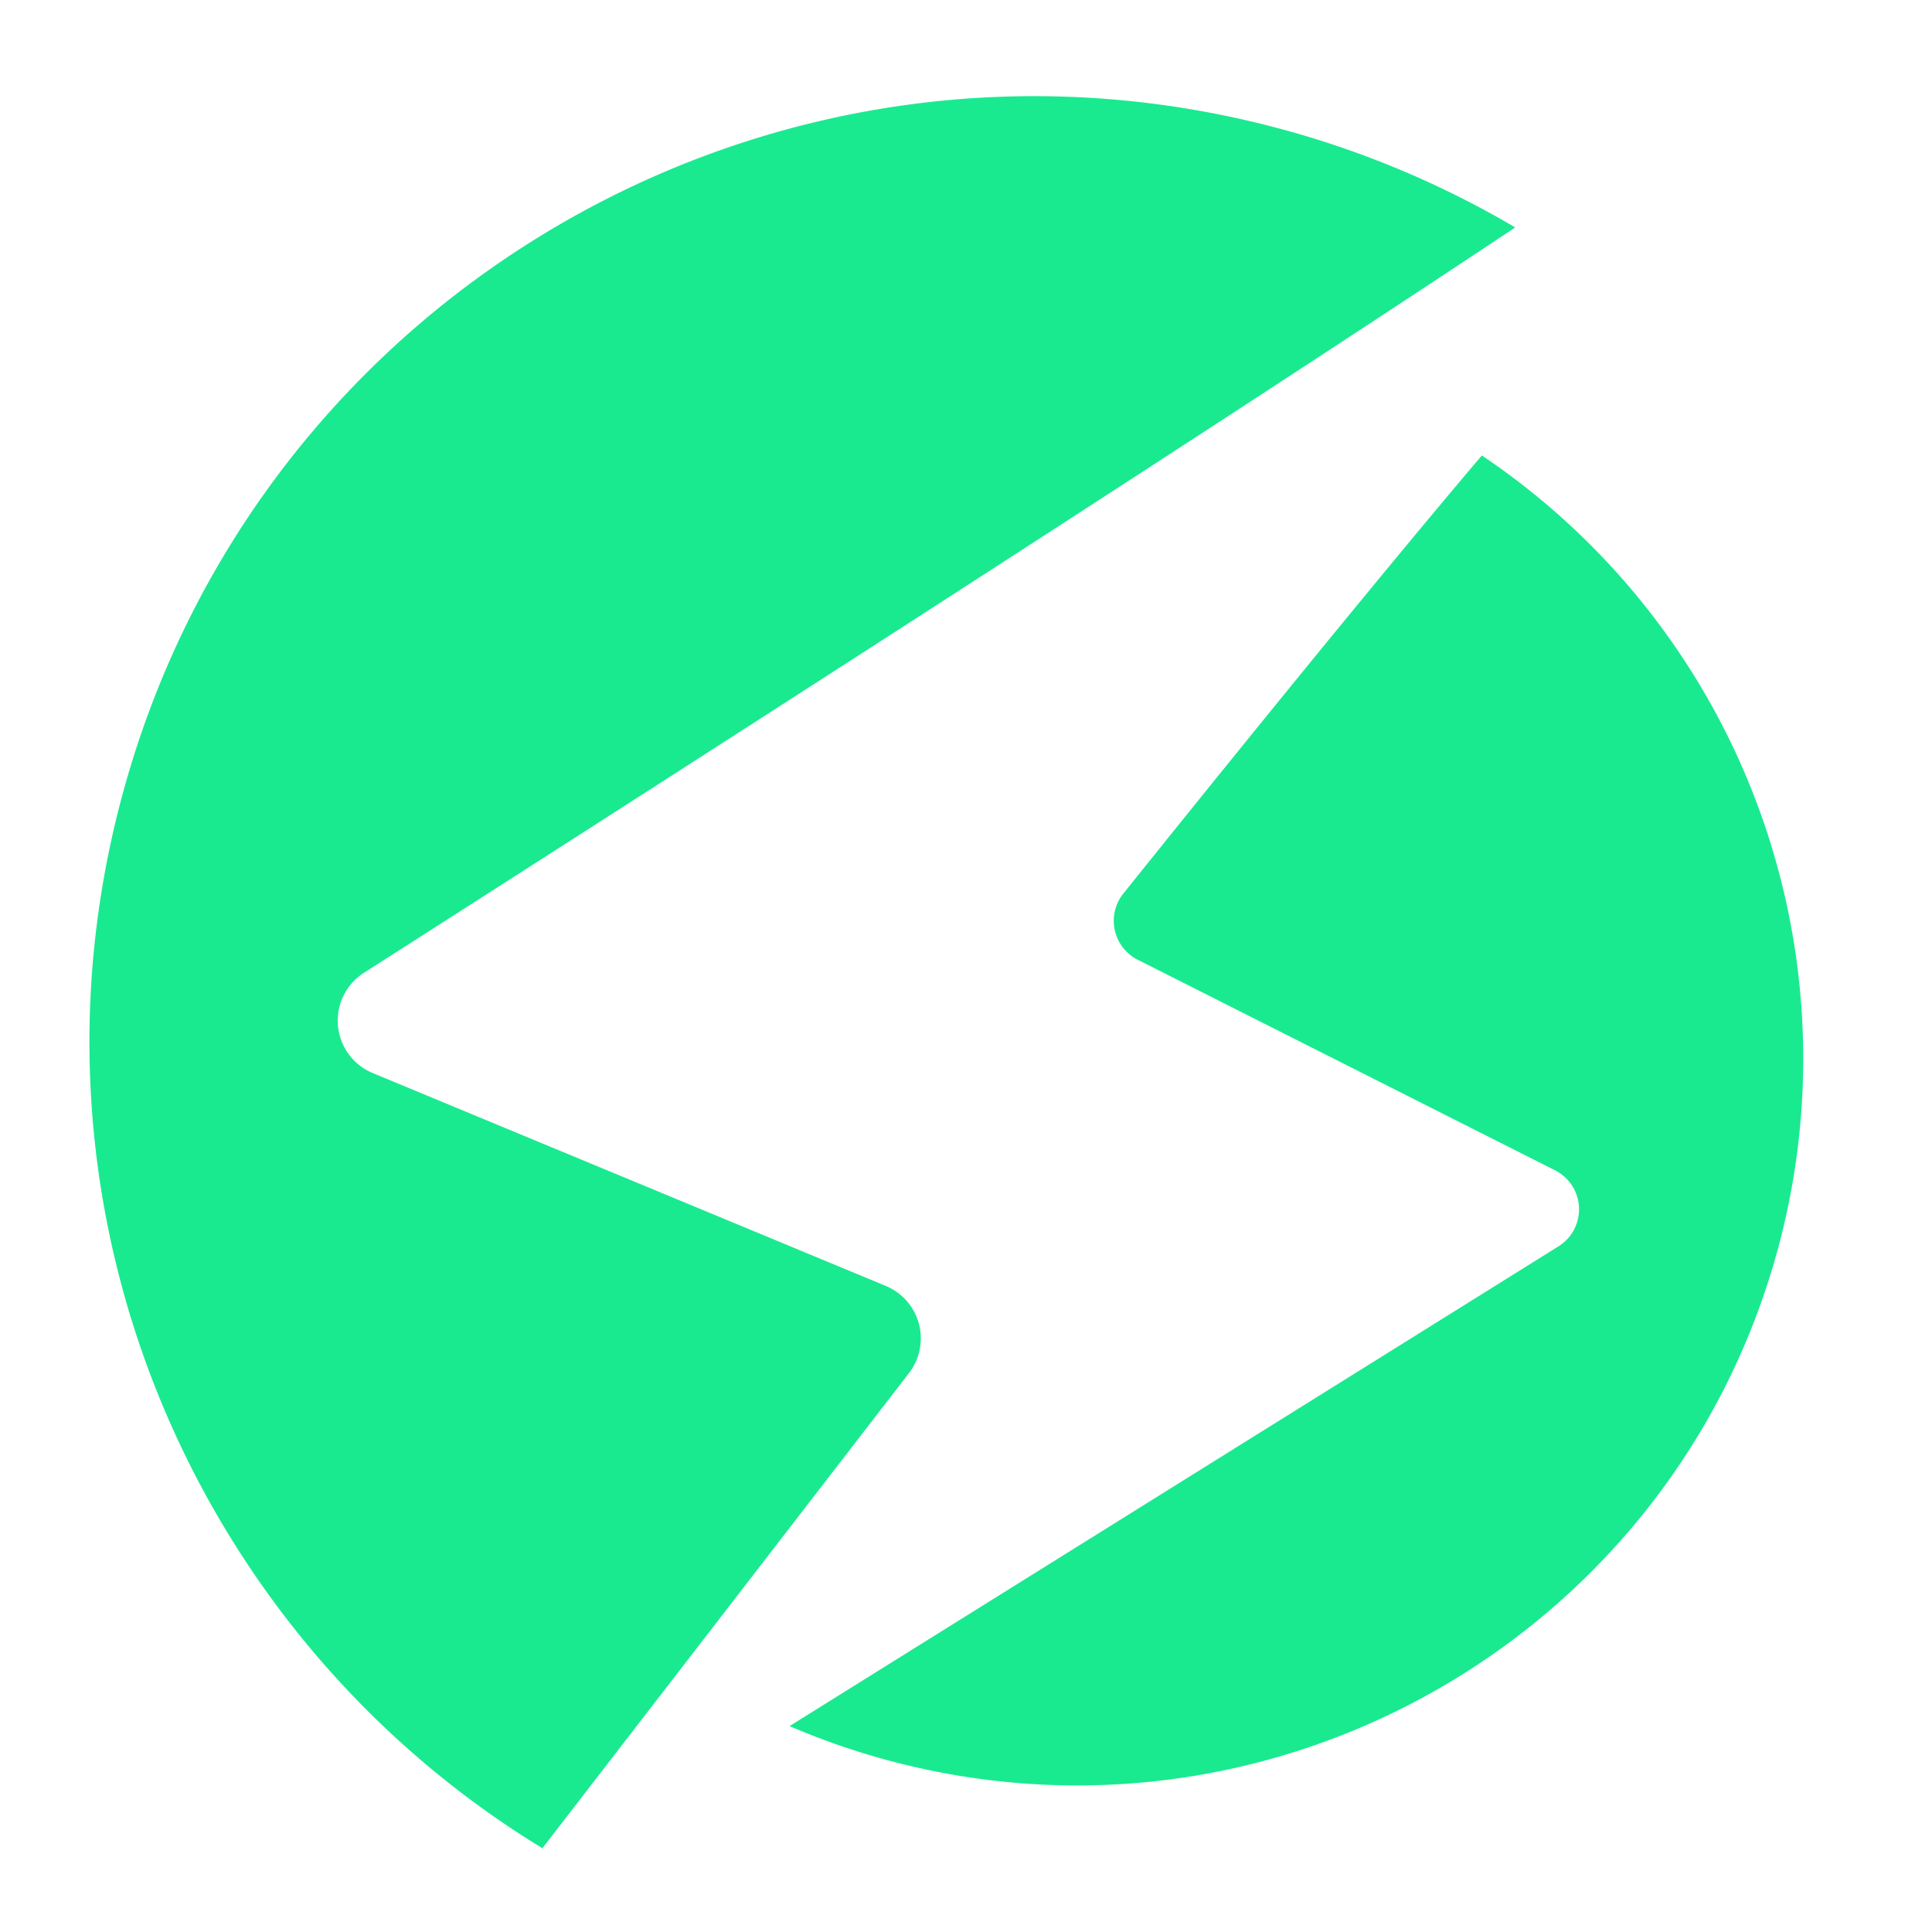
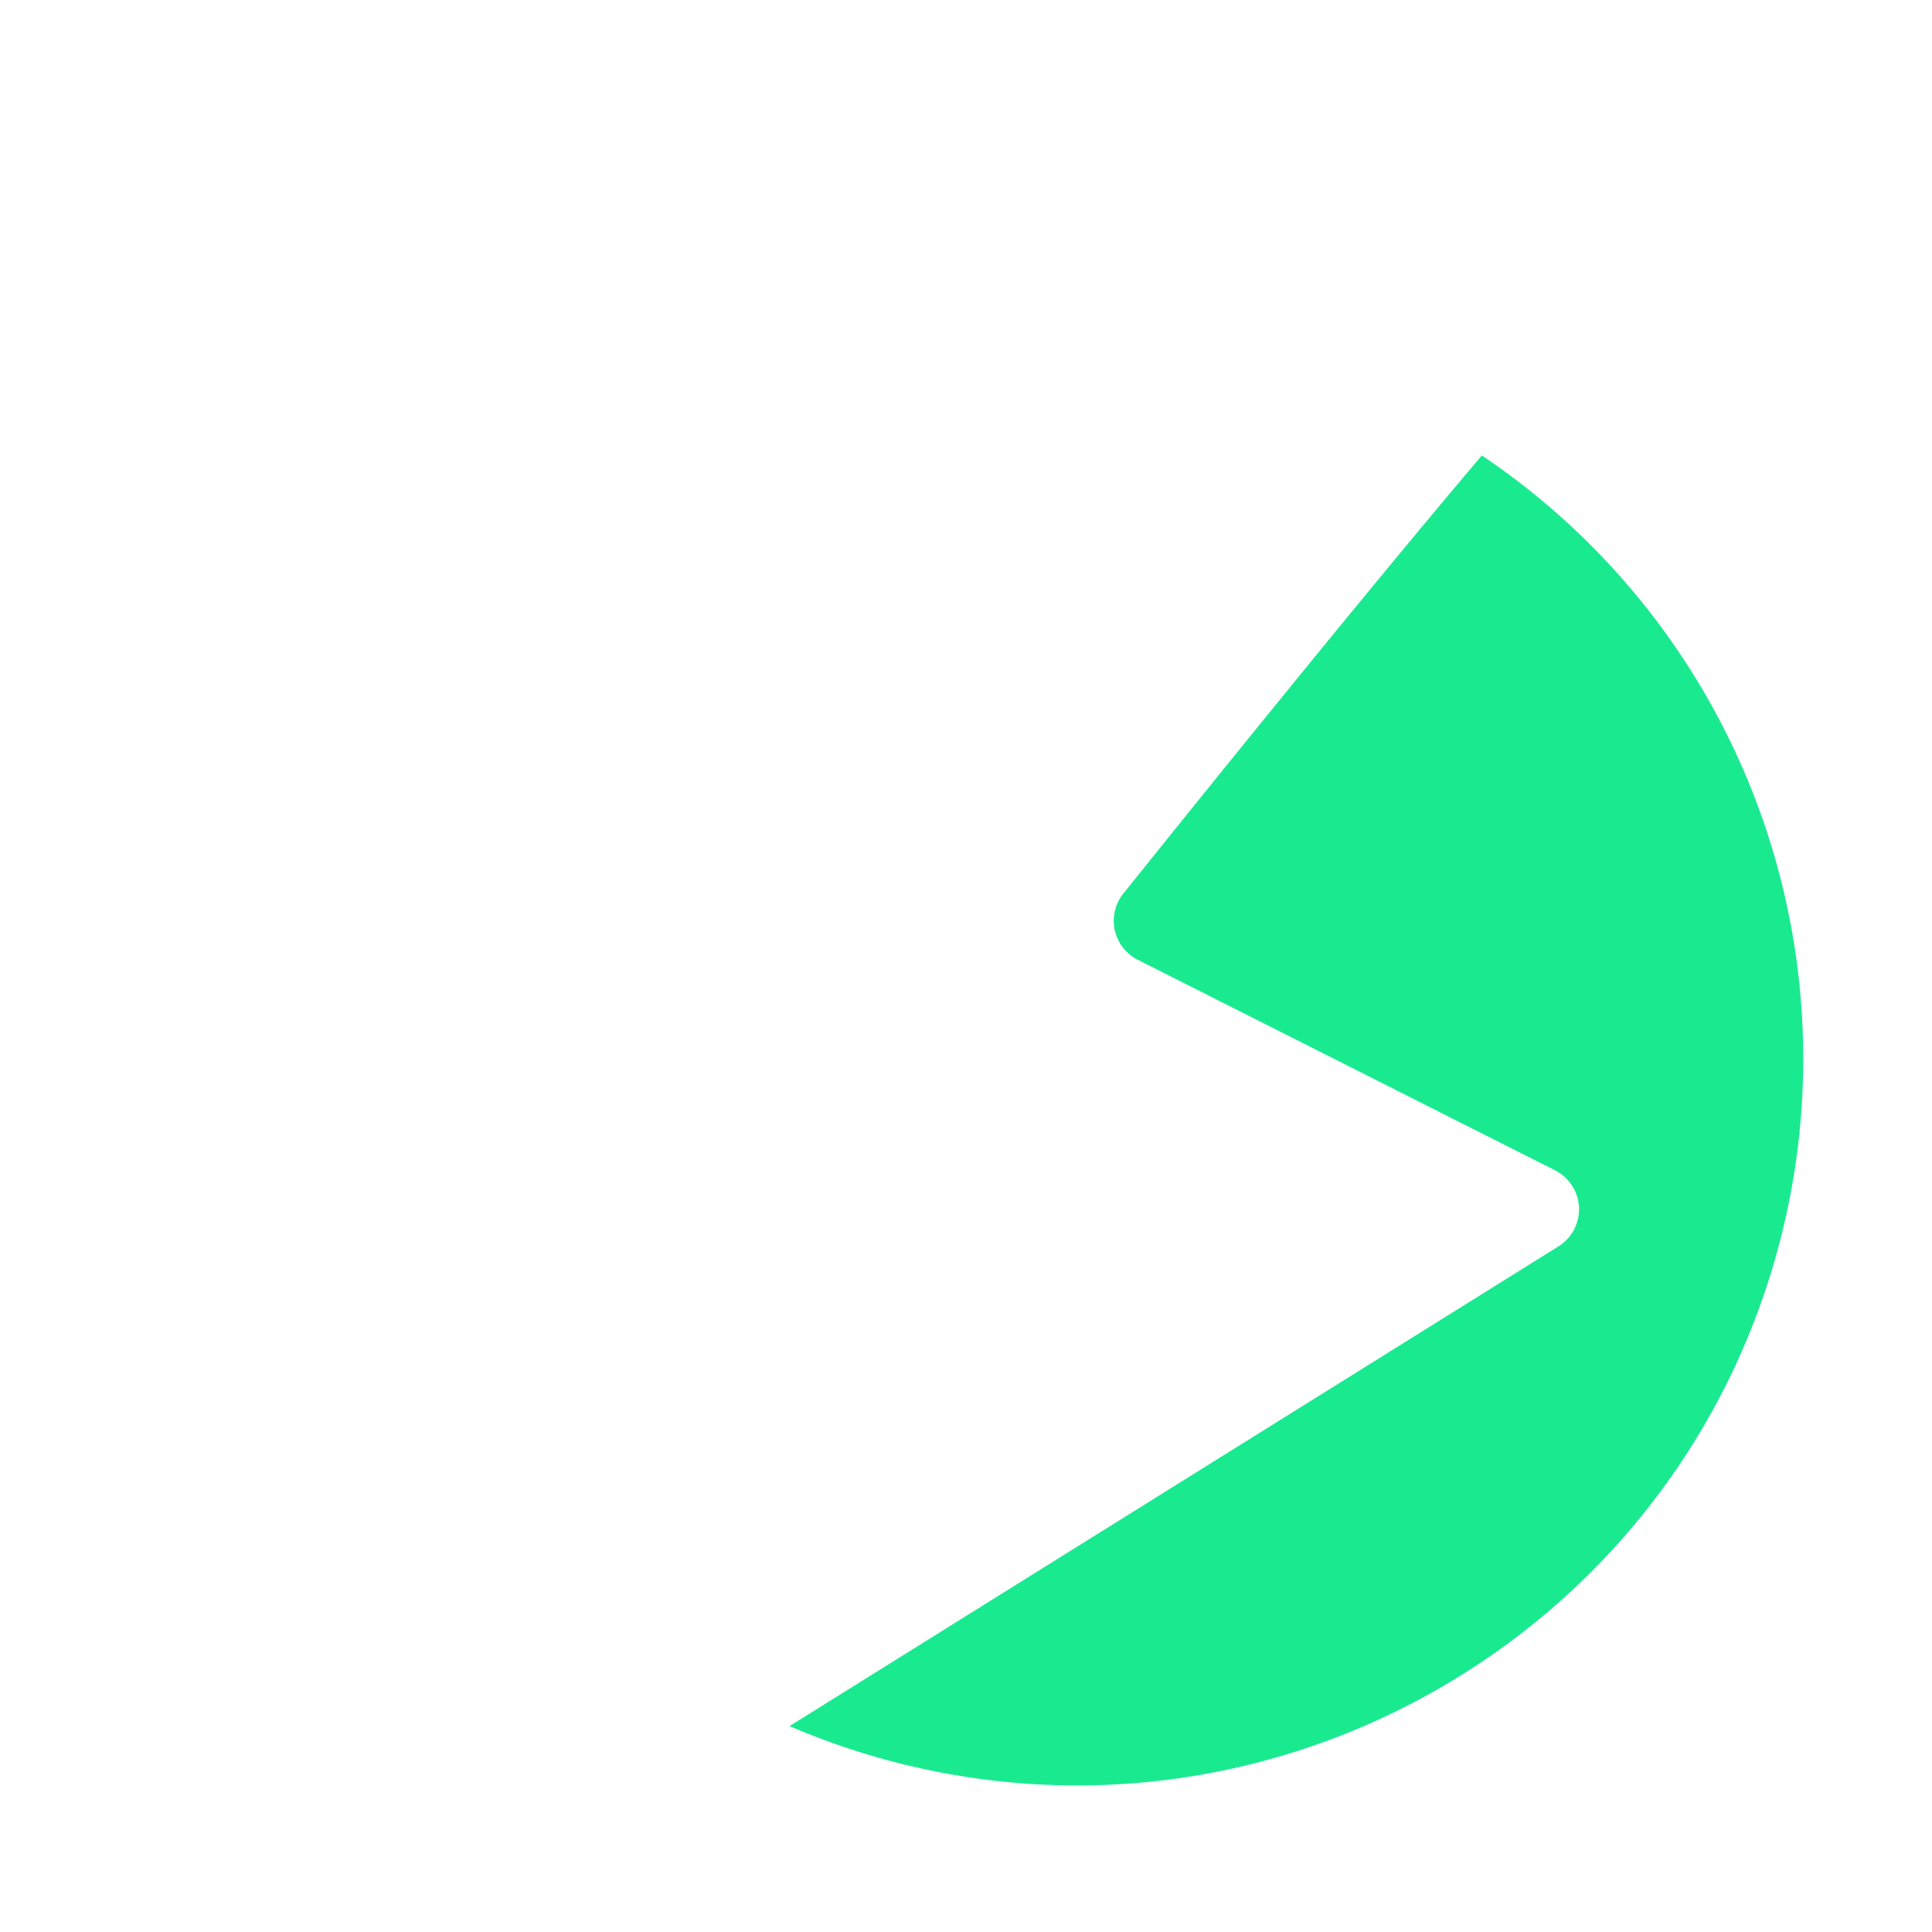
<svg xmlns="http://www.w3.org/2000/svg" width="32" height="32" viewBox="0 0 500 500">
-   <path d="M229.27,332.81,96.52,277.73a14.69,14.69,0,0,1-2.29-26C153.26,214,308,114.88,392.14,58.86a244.73,244.73,0,0,0-59.78-25.25C202.09-2,67.56,74.64,31.89,204.92,2.43,312.52,49.63,423,140.37,478.32l94.9-123A14.7,14.7,0,0,0,229.27,332.81Z" fill="#19ea90" />
  <path d="M460,323.65a188.11,188.11,0,0,0-76.5-205.78c-31,36.55-74.43,90.5-92.77,113.37a11.29,11.29,0,0,0,3.72,17.15l108,54.49a11.3,11.3,0,0,1,.89,19.67l-199,124.16A188.79,188.79,0,0,0,229,455.35C329.16,482.77,432.58,423.81,460,323.65Z" fill="#19ea90" />
</svg>